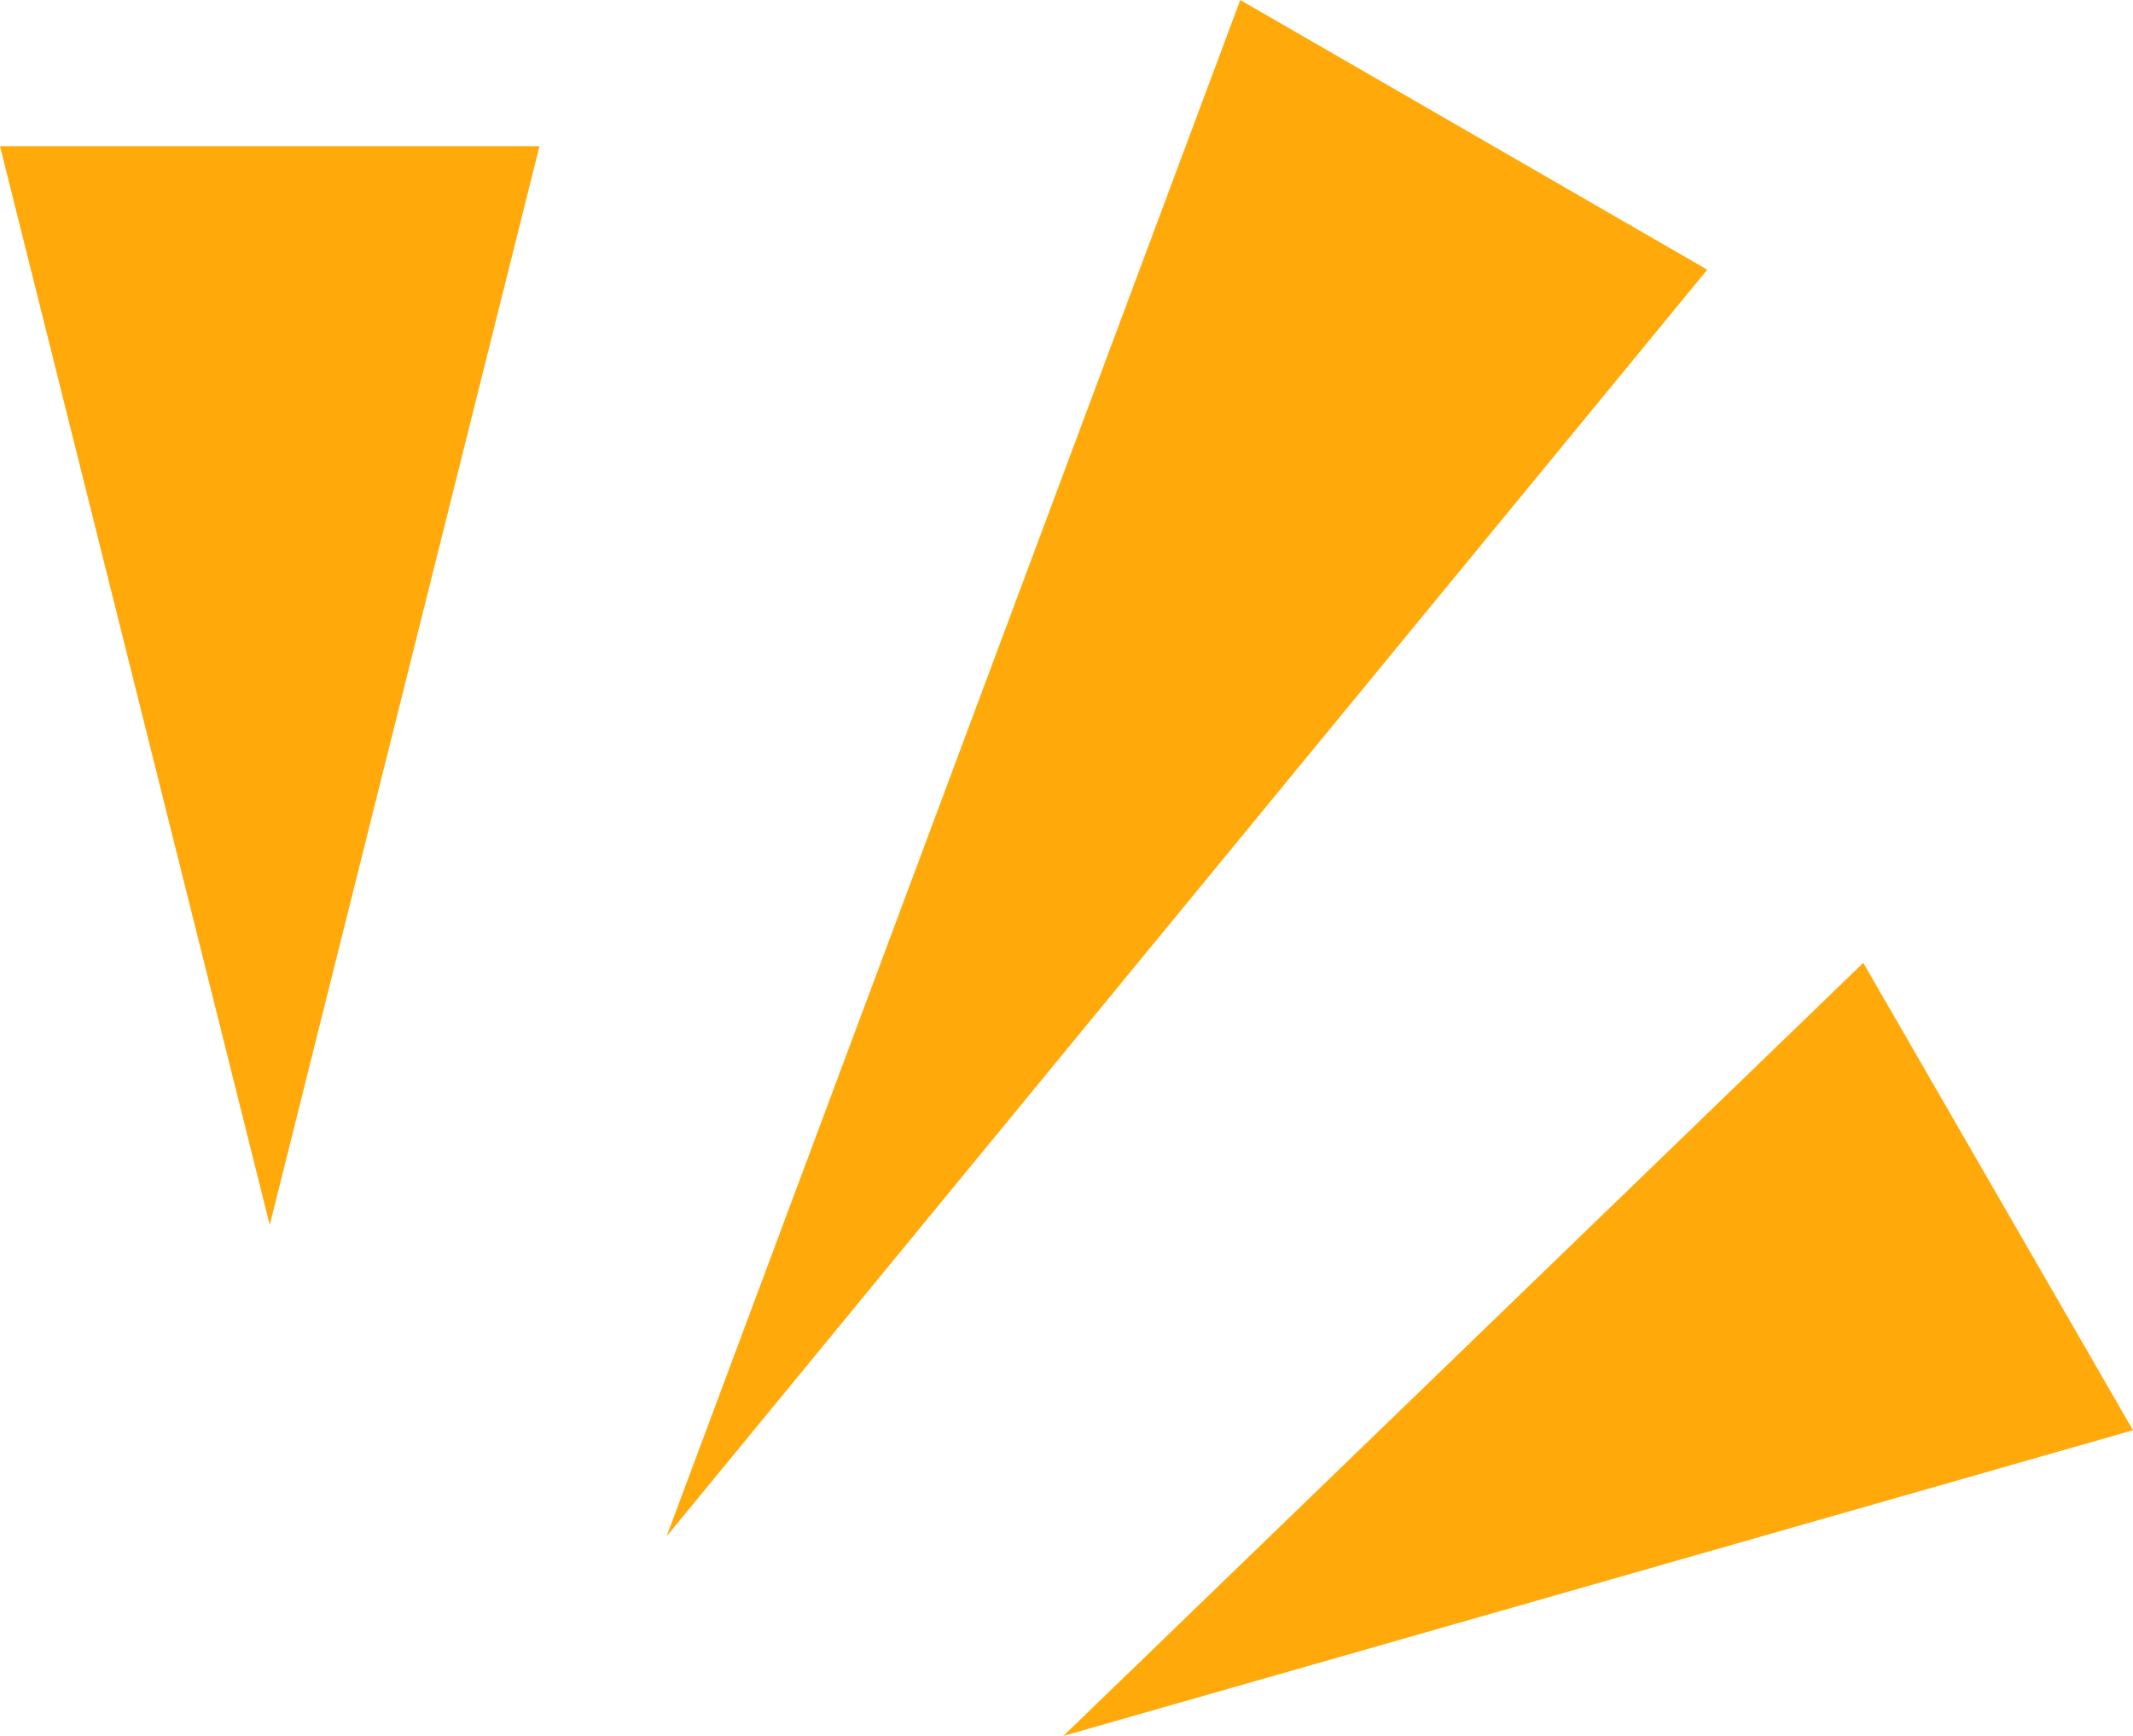
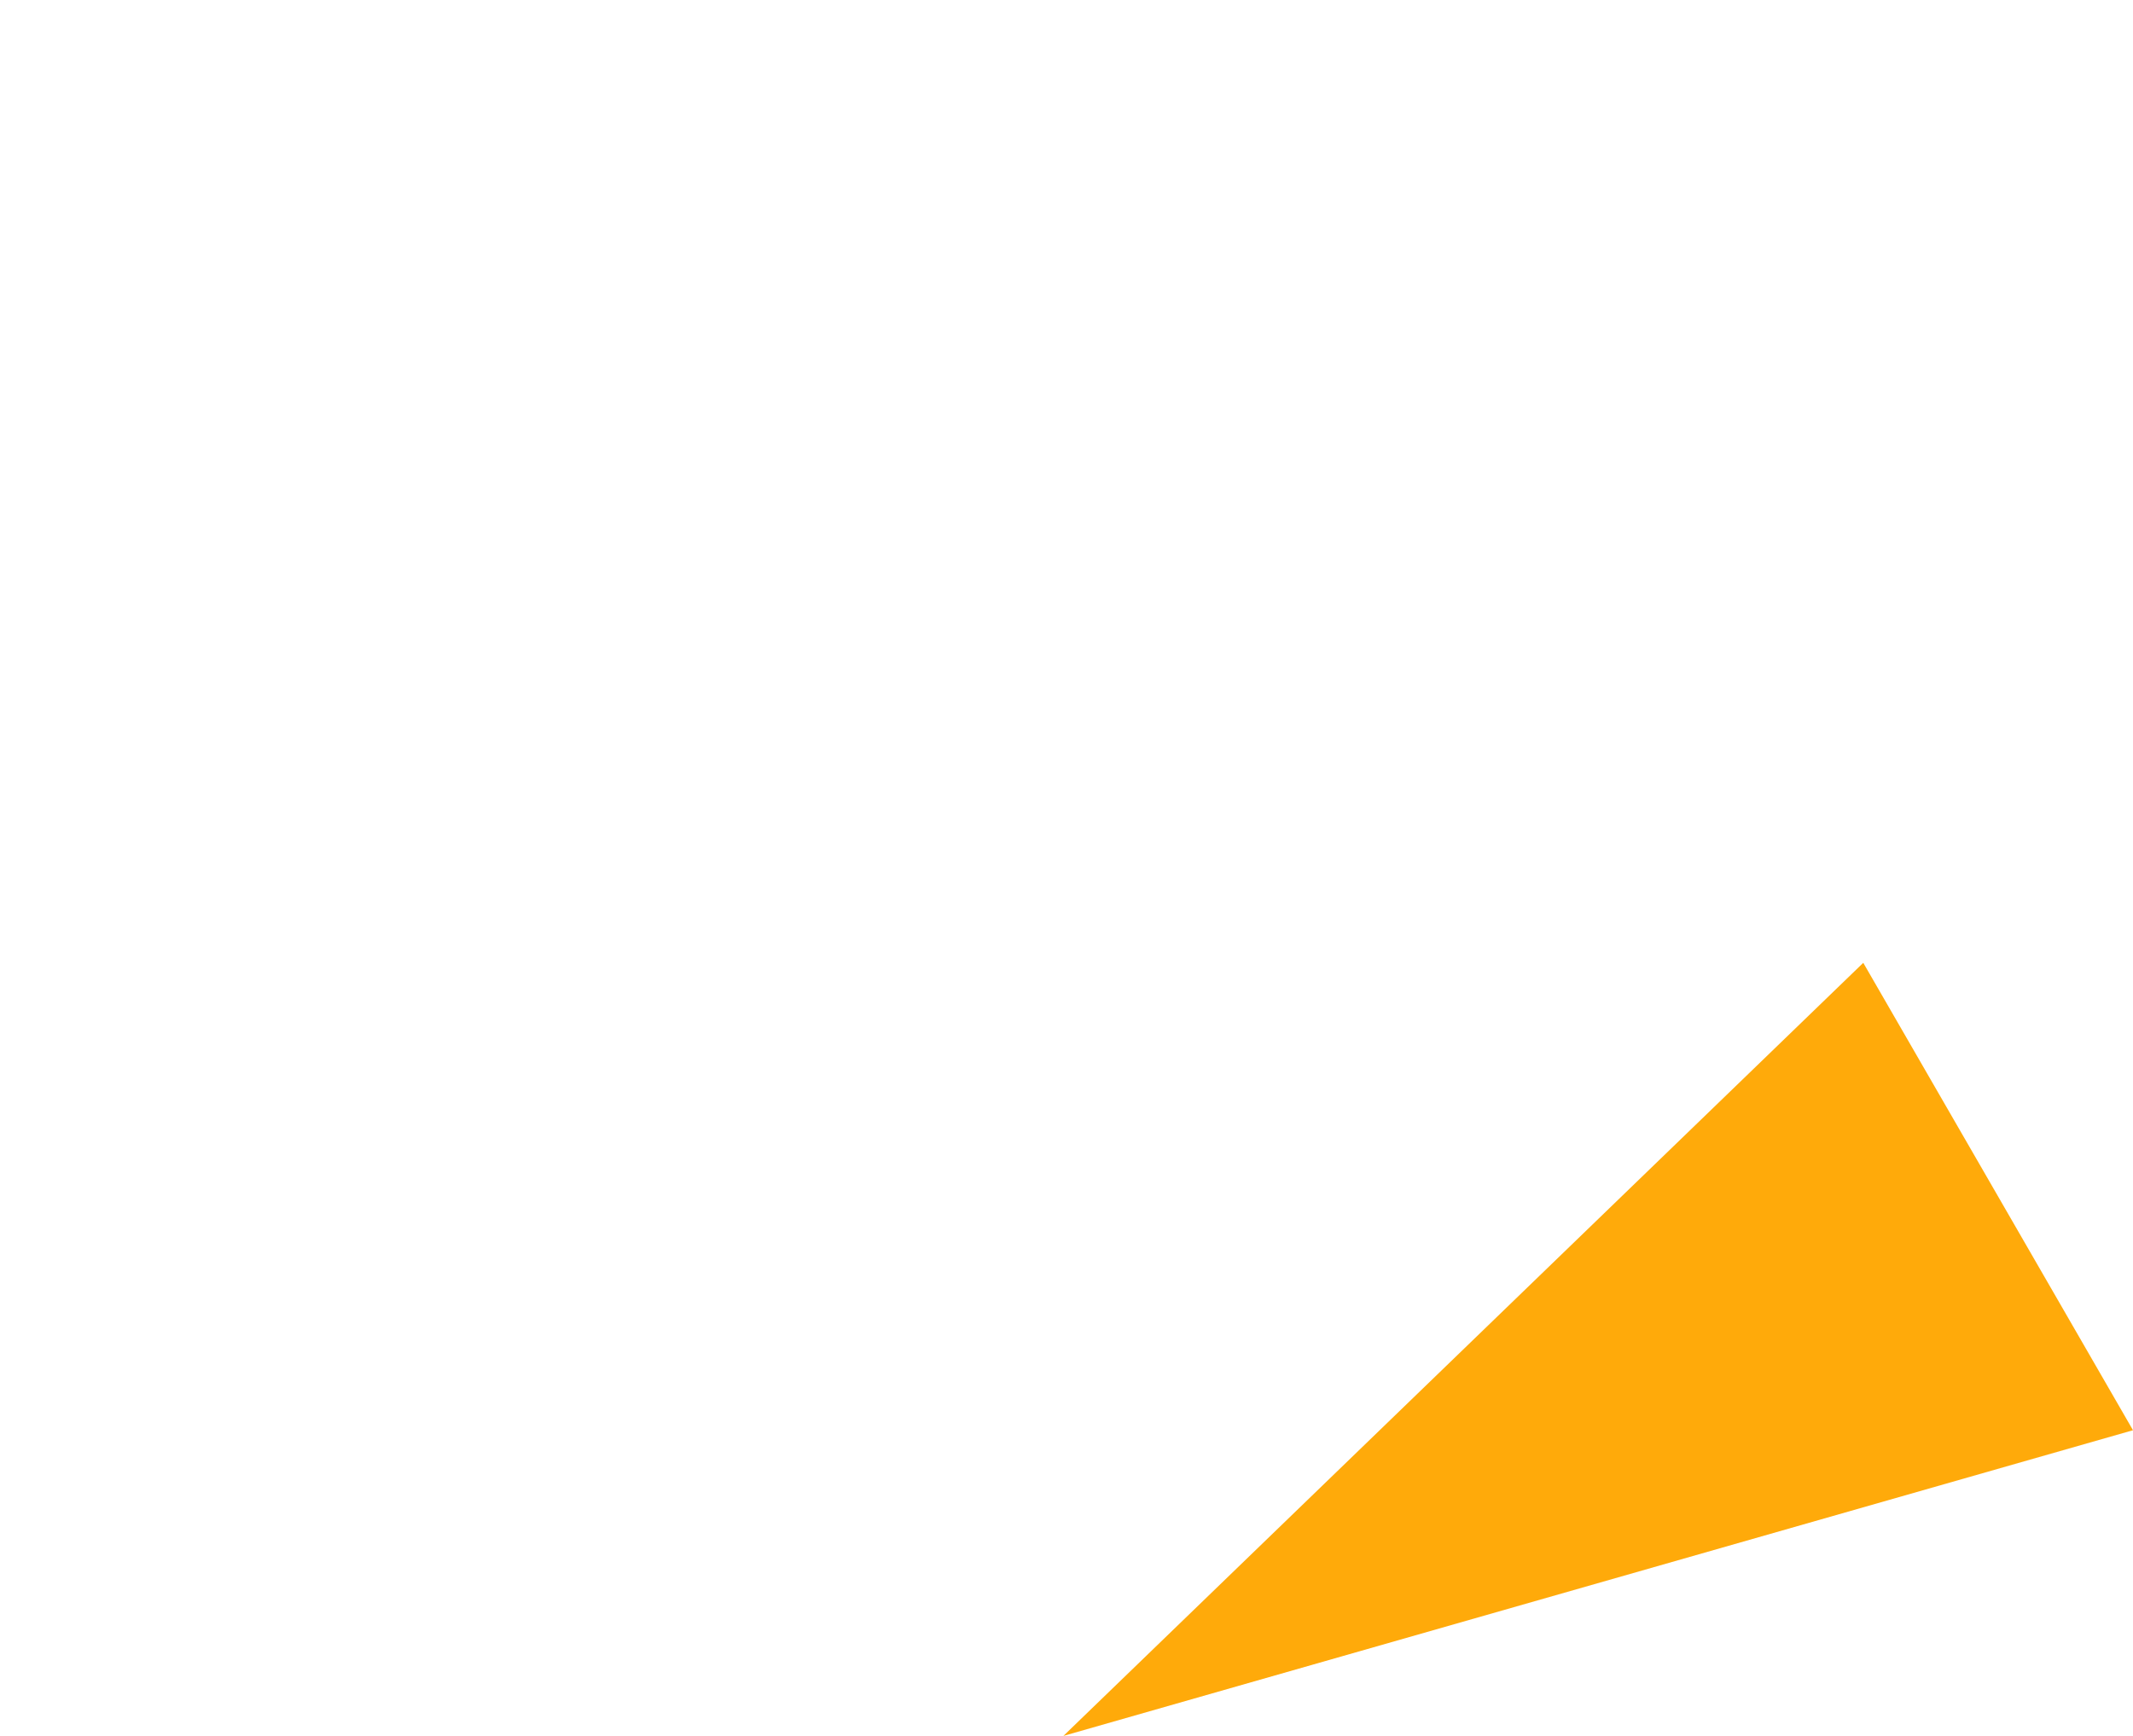
<svg xmlns="http://www.w3.org/2000/svg" viewBox="0 0 48 39.07">
  <defs>
    <style>.a{fill:#ffaa0a;}</style>
  </defs>
-   <path class="a" d="M12.14,3.29,6.07,27.57,0,3.29Z" />
  <path class="a" d="M48,32.19,23.93,39.07l18-17.4Z" />
-   <path class="a" d="M38.42,6.07,15,34.58,27.91,0Z" />
</svg>